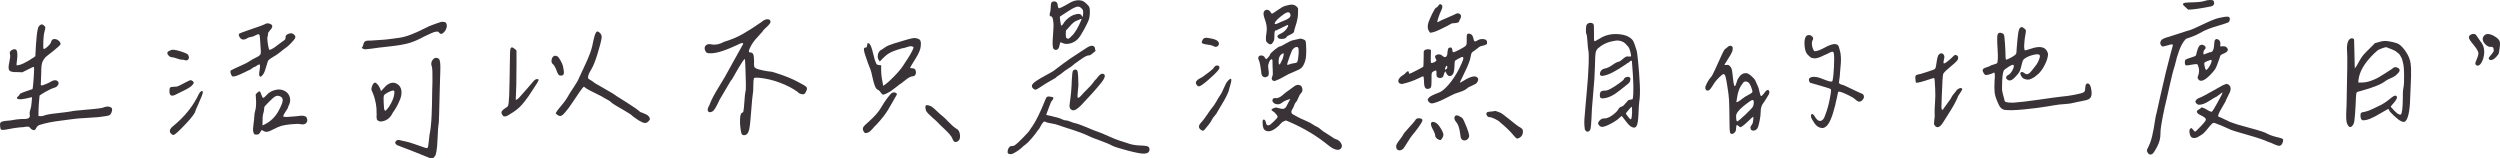
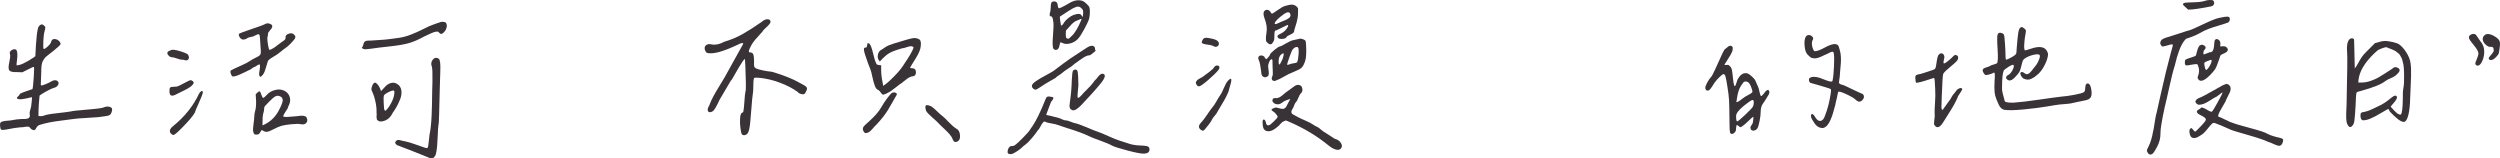
<svg xmlns="http://www.w3.org/2000/svg" version="1.1" id="圖層_1" x="0px" y="0px" width="333.177px" height="21.119px" viewBox="0 0 333.177 21.119" enable-background="new 0 0 333.177 21.119" xml:space="preserve">
  <g>
    <path fill="#393337" d="M0.415,16.164c0.179-0.041,0.403-0.07,0.671-0.086s0.468-0.041,0.598-0.074   c0.26-0.064,0.659-0.113,1.196-0.146c0.488,0.018,0.801-0.023,0.94-0.121c0.138-0.098,0.187-0.244,0.146-0.439   c-0.041-0.195-0.012-0.432,0.085-0.709c0.081-0.227,0.138-0.561,0.171-1l0.049-0.635c-0.049,0-0.155,0.02-0.317,0.061   c-0.163,0.041-0.322,0.078-0.476,0.109c-0.155,0.033-0.317,0.063-0.488,0.086c-0.171,0.025-0.322,0.029-0.452,0.012   c-0.13-0.016-0.212-0.049-0.244-0.098c-0.065-0.031-0.069-0.084-0.012-0.158c0.057-0.072,0.13-0.146,0.22-0.219   c0.089-0.074,0.126-0.119,0.11-0.135c-0.017-0.049,0.02-0.098,0.11-0.146c0.089-0.049,0.211-0.102,0.366-0.158   c0.154-0.057,0.309-0.115,0.464-0.172c0.154-0.057,0.309-0.109,0.464-0.158c0.154-0.049,0.256-0.082,0.305-0.098   c0.049-0.064,0.105-0.566,0.171-1.502c0.065-0.936,0.073-1.42,0.024-1.453C4.468,8.893,4.199,9.006,3.711,9.266L2.979,9.633   L2.246,9.607c-0.554,0.018-0.891-0.061-1.013-0.23C1.111,9.205,1.115,8.836,1.245,8.266c0.098-0.439,0.13-0.773,0.098-1.002   C1.245,7.02,1.31,6.83,1.538,6.691c0.228-0.139,0.423-0.168,0.586-0.086c0.195,0.162,0.244,0.619,0.146,1.367   C2.205,8.428,2.189,8.672,2.222,8.705c0.439,0.016,1.196-0.334,2.271-1.051l0.22-0.17l0.073-1.441   C4.85,5.018,4.939,4.27,5.054,3.797c0.032-0.178,0.134-0.332,0.305-0.463s0.337-0.105,0.5,0.072C5.973,3.488,6.034,3.57,6.042,3.65   c0.008,0.082-0.037,0.303-0.134,0.66C5.843,4.521,5.798,4.93,5.774,5.531S5.762,6.459,5.811,6.508   c0.065,0.064,0.244-0.037,0.537-0.305c0.293-0.27,0.447-0.477,0.464-0.623c0.065-0.26,0.22-0.387,0.464-0.379   s0.464,0.119,0.659,0.33c0.13,0.18,0.167,0.316,0.11,0.414C7.987,6.043,7.739,6.271,7.3,6.629c-0.049,0.049-0.098,0.09-0.146,0.123   C7.023,6.865,6.832,7.016,6.58,7.203c-0.252,0.188-0.419,0.322-0.5,0.402C5.998,7.688,5.896,7.826,5.774,8.021   s-0.2,0.428-0.232,0.695C5.509,8.986,5.493,9.34,5.493,9.779c-0.017,0.699-0.033,1.131-0.049,1.293   c-0.033,0.18-0.008,0.285,0.073,0.318c0.049,0.016,0.236-0.041,0.562-0.172c0.325-0.129,0.578-0.252,0.757-0.365   c0.146-0.098,0.301-0.15,0.464-0.158c0.163-0.008,0.293,0.035,0.391,0.133c0.146,0.146,0.159,0.318,0.037,0.514   s-0.305,0.316-0.549,0.365c-0.228,0.066-0.562,0.221-1.001,0.465s-0.741,0.432-0.903,0.561c-0.017,0.082-0.045,0.4-0.085,0.953   c-0.041,0.553-0.061,1.01-0.061,1.367v0.414c0.26,0.033,0.496,0.018,0.708-0.049c0.211-0.113,0.793-0.223,1.746-0.328   s1.558-0.184,1.819-0.232c0.195-0.064,0.952-0.15,2.271-0.256s2.051-0.209,2.197-0.307c0.276-0.113,0.545-0.125,0.806-0.035   c0.26,0.09,0.333,0.297,0.22,0.621c-0.065,0.244-0.175,0.404-0.33,0.477c-0.155,0.074-0.525,0.143-1.111,0.207   c-0.098,0.033-0.655,0.078-1.672,0.135c-1.018,0.057-1.681,0.109-1.99,0.158c-0.326,0.049-0.822,0.115-1.489,0.195   c-0.667,0.082-1.233,0.168-1.697,0.258s-0.924,0.207-1.379,0.354c-0.163,0.049-0.334,0.244-0.513,0.586   c-0.065,0.082-0.159,0.109-0.281,0.086c-0.122-0.025-0.249-0.102-0.378-0.232c-0.065-0.131-0.167-0.203-0.305-0.221   c-0.139-0.016-0.31-0.004-0.513,0.037c-0.204,0.041-0.354,0.053-0.452,0.037c-0.635,0.064-1.221,0.154-1.758,0.268   c-0.472,0.098-0.765,0.115-0.879,0.049c-0.065-0.049-0.11-0.189-0.134-0.426S0,16.453,0.049,16.371   C0.114,16.273,0.236,16.205,0.415,16.164z" />
    <path fill="#393337" d="M23.604,7.801c-0.326-0.113-0.554-0.17-0.684-0.17c-0.146,0-0.285-0.064-0.415-0.195   c-0.342-0.326-0.261-0.57,0.244-0.732c0.163-0.131,0.598-0.086,1.306,0.135c0.708,0.219,1.054,0.395,1.038,0.523   c0.114,0.213,0.118,0.391,0.012,0.537c-0.106,0.146-0.256,0.188-0.452,0.123c-0.146-0.049-0.285-0.074-0.415-0.074   C24.141,7.965,23.929,7.916,23.604,7.801z M25.3,11.623c-0.252,0.17-0.57,0.346-0.952,0.523c-0.383,0.18-0.631,0.303-0.745,0.367   c-0.423,0.244-0.708,0.301-0.854,0.17c-0.098-0.064-0.155-0.227-0.171-0.488c0-0.275,0.032-0.451,0.098-0.523   c0.065-0.074,0.236-0.111,0.513-0.111c0.211,0,0.378-0.02,0.5-0.061s0.378-0.166,0.769-0.379c0.537-0.293,0.854-0.439,0.952-0.439   c0.081,0,0.171,0.041,0.269,0.123s0.146,0.162,0.146,0.244C25.728,11.26,25.552,11.451,25.3,11.623z M26.533,12.465   c0.228-0.342,0.391-0.424,0.488-0.244c0.049,0.033,0.004,0.229-0.134,0.586c-0.139,0.357-0.305,0.748-0.5,1.172   s-0.31,0.691-0.342,0.805c-0.049,0.293-0.472,0.863-1.27,1.709c-0.798,0.848-1.318,1.336-1.563,1.465   c-0.082,0.049-0.188,0.029-0.317-0.061c-0.13-0.09-0.212-0.191-0.244-0.305c-0.065-0.26,0.073-0.521,0.415-0.781   C24.629,15.541,25.784,14.092,26.533,12.465z M34.639,8.656c-0.017-0.064-0.061-0.086-0.134-0.061   c-0.073,0.023-0.146,0.061-0.22,0.109s-0.151,0.102-0.232,0.158c-0.082,0.057-0.139,0.078-0.171,0.061   c-0.082,0.033-0.2,0.111-0.354,0.232c-0.155,0.123-0.297,0.199-0.427,0.232c-0.065,0.033-0.273,0.135-0.623,0.305   c-0.35,0.172-0.651,0.301-0.903,0.391c-0.252,0.09-0.444,0.127-0.574,0.109c-0.082-0.031-0.159-0.146-0.232-0.342   s-0.085-0.324-0.037-0.391c-0.017-0.049,0.154-0.154,0.513-0.316c0.358-0.162,0.749-0.342,1.172-0.537   c0.423-0.195,0.684-0.334,0.781-0.416c0.325-0.211,0.643-0.391,0.952-0.537c0.325-0.146,0.517-0.297,0.574-0.451   c0.057-0.154,0.053-0.525-0.012-1.111c-0.049-0.666-0.073-1.049-0.073-1.146c-0.017-0.162-0.045-0.273-0.085-0.33   c-0.041-0.057-0.102-0.072-0.183-0.049c-0.082,0.025-0.167,0.061-0.256,0.109c-0.09,0.049-0.188,0.098-0.293,0.146   c-0.106,0.049-0.191,0.074-0.256,0.074c-0.146,0.033-0.249,0.057-0.305,0.072c-0.057,0.018-0.102,0.029-0.134,0.037   c-0.033,0.008-0.082,0.033-0.146,0.074c-0.065,0.041-0.146,0.084-0.244,0.133c-0.293,0.115-0.525,0.074-0.696-0.121   s-0.24-0.383-0.208-0.563c0.146-0.113,0.728-0.336,1.746-0.67c1.017-0.334,1.631-0.566,1.843-0.697   c0.163-0.064,0.333-0.064,0.513,0c0.456,0.146,0.472,0.439,0.049,0.879c-0.114,0.131-0.188,0.229-0.22,0.293   c-0.033,0.066-0.049,0.143-0.049,0.232s-0.017,0.191-0.049,0.305c-0.065,0.146-0.041,0.555,0.073,1.221   c0.065,0.375,0.13,0.563,0.195,0.563c0.163-0.049,0.333-0.131,0.513-0.244c0.179-0.113,0.374-0.256,0.586-0.428   c0.211-0.17,0.382-0.297,0.513-0.379c0.244-0.162,0.391-0.271,0.439-0.328s0.073-0.143,0.073-0.258   c-0.033-0.244,0.11-0.418,0.427-0.523s0.557-0.063,0.72,0.133c0.146,0.146,0.195,0.277,0.146,0.391   c-0.017,0.115-0.191,0.348-0.525,0.697c-0.334,0.35-0.574,0.564-0.72,0.646c-0.13,0.082-0.375,0.268-0.732,0.561   c-0.358,0.293-0.667,0.506-0.928,0.635c-0.375,0.229-0.598,0.387-0.671,0.477s-0.143,0.281-0.208,0.574   c-0.033,0.082-0.082,0.236-0.146,0.463c-0.065,0.229-0.122,0.4-0.171,0.514s-0.118,0.236-0.208,0.365   c-0.09,0.131-0.2,0.229-0.33,0.293c-0.098-0.049-0.155-0.129-0.171-0.244c-0.017-0.113-0.004-0.279,0.037-0.5   c0.041-0.219,0.061-0.369,0.061-0.451C34.655,8.852,34.655,8.721,34.639,8.656z M38.032,14.918   c-0.195,0.285-0.285,0.477-0.269,0.574c-0.065,0.064,0.089,0.098,0.464,0.098l1.27-0.098c0.846-0.146,1.31-0.064,1.392,0.244   c0.114,0.277,0.081,0.5-0.098,0.672c-0.179,0.17-0.432,0.215-0.757,0.133c-0.179-0.049-0.619-0.039-1.318,0.025   c-0.554,0.064-0.96,0.135-1.221,0.207c-0.261,0.074-0.676,0.256-1.245,0.549c-0.277,0.146-0.497,0.229-0.659,0.244   c-0.163,0.018-0.326-0.023-0.488-0.121c-0.098-0.064-0.163-0.102-0.195-0.109c-0.033-0.008-0.065,0.02-0.098,0.084   c-0.146,0.244-0.249,0.391-0.305,0.439c-0.057,0.049-0.159,0.074-0.305,0.074c-0.098,0.016-0.179,0.008-0.244-0.025   c-0.065-0.031-0.114-0.088-0.146-0.17c-0.033-0.082-0.057-0.162-0.073-0.244c-0.017-0.082-0.021-0.188-0.012-0.318   c0.008-0.129,0.016-0.234,0.024-0.316c0.008-0.082,0.02-0.184,0.037-0.305c0.016-0.123,0.024-0.209,0.024-0.258   c0.032-0.113,0.057-0.35,0.073-0.707c0.016-0.357,0.057-0.627,0.122-0.807c0.098-0.324,0.138-0.771,0.122-1.342l-0.049-0.879   l0.195-0.195c0.146-0.146,0.256-0.207,0.33-0.184c0.073,0.025,0.142,0.15,0.208,0.379c0.098,0.293,0.179,0.451,0.244,0.477   c0.065,0.023,0.195-0.07,0.391-0.281c0.342-0.424,0.793-0.688,1.355-0.793s1.045,0.02,1.453,0.377   c0.228,0.229,0.362,0.498,0.403,0.807c0.041,0.309-0.021,0.619-0.183,0.928c-0.082,0.162-0.122,0.277-0.122,0.342   C38.333,14.467,38.228,14.633,38.032,14.918z M36.726,12.83c-0.204,0.098-0.493,0.342-0.867,0.732   c-0.277,0.293-0.464,0.488-0.562,0.586c-0.065,0.082-0.098,0.209-0.098,0.379c0,0.172-0.033,0.346-0.098,0.525   c-0.049,0.195-0.082,0.383-0.098,0.561c-0.017,0.18-0.021,0.348-0.012,0.502c0.008,0.154,0.004,0.354-0.012,0.598   c1.042-0.424,1.814-1.18,2.319-2.271c0.244-0.488,0.37-0.846,0.378-1.074c0.008-0.227-0.094-0.398-0.305-0.512   C37.145,12.742,36.929,12.732,36.726,12.83z" />
    <path fill="#393337" d="M48.428,5.922c0.032-0.18,0.105-0.313,0.22-0.402c0.114-0.09,0.366-0.127,0.757-0.111   c0.732-0.049,1.27-0.084,1.611-0.109c0.342-0.023,0.72-0.064,1.135-0.121s0.745-0.102,0.989-0.135   c0.504-0.064,1.05-0.211,1.636-0.439s1.155-0.484,1.709-0.77c0.553-0.285,0.944-0.459,1.172-0.525   c0.098-0.031,0.276-0.098,0.537-0.195c0.26-0.098,0.456-0.162,0.586-0.195c0.13-0.031,0.309-0.023,0.537,0.025   c0.179,0.113,0.252,0.313,0.22,0.598c-0.033,0.285-0.163,0.541-0.391,0.77c-0.244,0.26-0.456,0.268-0.635,0.023   c-0.082-0.08-0.143-0.125-0.183-0.133c-0.041-0.008-0.151,0.004-0.33,0.035c-0.228,0.049-0.741,0.27-1.538,0.66   c-0.732,0.406-1.412,0.695-2.039,0.867c-0.627,0.17-1.477,0.313-2.551,0.426c-1.074,0.115-1.864,0.213-2.368,0.293   C49.388,6.5,49.25,6.516,49.087,6.531c-0.163,0.018-0.281,0.029-0.354,0.037s-0.163-0.004-0.269-0.037   c-0.106-0.031-0.191-0.088-0.256-0.17C48.322,6.248,48.395,6.102,48.428,5.922z M50.479,16.127   c-0.065-0.033-0.102-0.053-0.11-0.061c-0.008-0.008-0.037-0.033-0.085-0.074s-0.069-0.076-0.061-0.109   c0.008-0.033,0-0.09-0.024-0.172c-0.024-0.08-0.029-0.166-0.012-0.256c0.016-0.09,0.016-0.207,0-0.354   c0.016-0.455-0.017-0.887-0.098-1.295c-0.082-0.406-0.155-0.711-0.22-0.914c-0.065-0.203-0.188-0.51-0.366-0.916   c-0.017-0.18,0.024-0.379,0.122-0.598c0.098-0.221,0.22-0.346,0.366-0.379c0.179,0.082,0.342,0.236,0.488,0.463   c0.146,0.229,0.244,0.457,0.293,0.684l0.439-0.463c0.276-0.342,0.59-0.553,0.94-0.635c0.35-0.082,0.688,0.023,1.013,0.316   c0.211,0.229,0.325,0.514,0.342,0.855c0.016,0.342-0.049,0.691-0.195,1.049c-0.146,0.359-0.297,0.676-0.452,0.953   c-0.155,0.277-0.322,0.537-0.5,0.781c-0.375,0.781-0.944,1.18-1.709,1.195C50.601,16.184,50.543,16.16,50.479,16.127z    M51.748,12.293c-0.326,0.164-0.517,0.307-0.574,0.428c-0.057,0.123-0.069,0.451-0.037,0.988c0.016,0.586,0.057,0.912,0.122,0.977   c0.049,0.066,0.085,0.09,0.11,0.074s0.085-0.074,0.183-0.172c0.26-0.275,0.5-0.658,0.72-1.146s0.313-0.92,0.281-1.295   C52.488,12,52.22,12.049,51.748,12.293z M53.066,19.398c-0.082,0-0.171-0.053-0.269-0.158c-0.098-0.107-0.146-0.191-0.146-0.258   c0.065-0.113,0.126-0.195,0.183-0.244c0.057-0.049,0.126-0.076,0.208-0.084c0.081-0.008,0.154-0.004,0.22,0.012   c0.065,0.016,0.171,0.045,0.317,0.086s0.285,0.068,0.415,0.084c0.439,0.098,0.879,0.229,1.318,0.391   c0.813,0.293,1.282,0.457,1.404,0.488c0.122,0.033,0.215,0.025,0.281-0.023c0.049-0.066,0.098-0.354,0.146-0.867   c0.049-0.512,0.081-0.801,0.098-0.867c0.065-0.293,0.122-0.654,0.171-1.086s0.085-0.932,0.11-1.502   c0.024-0.568,0.041-1.064,0.049-1.488c0.008-0.424,0.016-0.973,0.024-1.648c0.008-0.676,0.02-1.135,0.037-1.379   c0.016-1.041-0.008-1.693-0.073-1.953c-0.146-0.342-0.11-0.654,0.11-0.939s0.492-0.33,0.818-0.135   c0.163,0.162,0.228,0.691,0.195,1.586c-0.017,0.342-0.041,1.145-0.073,2.406c-0.033,1.262-0.061,2.379-0.085,3.355   s-0.053,1.449-0.085,1.416c-0.033,0.098-0.078,0.781-0.134,2.051c-0.057,1.27-0.175,1.994-0.354,2.174   c-0.13,0.195-0.261,0.297-0.391,0.305c-0.13,0.008-0.383-0.078-0.757-0.256C56.134,20.586,54.889,20.098,53.066,19.398z" />
-     <path fill="#393337" d="M71.018,11.939c-0.252,0.398-0.448,0.695-0.586,0.891c-0.139,0.195-0.322,0.439-0.549,0.732   c-0.228,0.293-0.46,0.551-0.696,0.77c-0.236,0.221-0.493,0.42-0.769,0.598c-0.082,0.049-0.179,0.111-0.293,0.184   c-0.114,0.074-0.204,0.131-0.269,0.172c-0.065,0.041-0.143,0.084-0.232,0.133c-0.09,0.049-0.163,0.078-0.22,0.086   c-0.057,0.008-0.118,0.012-0.183,0.012c-0.065,0-0.122-0.023-0.171-0.072s-0.098-0.113-0.146-0.195   c-0.098-0.18-0.098-0.334,0-0.465c0.098-0.129,0.24-0.252,0.427-0.365c0.187-0.113,0.305-0.203,0.354-0.27   c0.081-0.146,0.138-0.59,0.171-1.33c0.032-0.74,0.065-2.314,0.098-4.725c0-1.008,0.032-1.553,0.098-1.635   c0.032-0.098,0.085-0.146,0.159-0.146s0.15,0.029,0.232,0.086c0.081,0.057,0.154,0.113,0.22,0.17   c0.065,0.057,0.122,0.109,0.171,0.158V8.68c0,1.971-0.033,3.5-0.098,4.59c0.016,0.033,0.044,0.041,0.085,0.025   c0.041-0.016,0.093-0.049,0.159-0.098c0.065-0.049,0.13-0.105,0.195-0.172c0.813-0.91,1.432-1.619,1.855-2.123   c0.179-0.244,0.374-0.367,0.586-0.367c0.211,0,0.211,0.156,0,0.465c-0.017,0.033-0.033,0.064-0.049,0.098   C71.453,11.26,71.27,11.541,71.018,11.939z M73.521,7.924c0.049-0.211,0.138-0.357,0.269-0.439c0.13-0.082,0.293-0.074,0.488,0.023   c0.114,0.066,0.248,0.236,0.403,0.514c0.154,0.277,0.264,0.521,0.33,0.732c0.114,0.488,0.159,0.826,0.134,1.014   s-0.126,0.289-0.305,0.305c-0.163,0.016-0.285-0.012-0.366-0.086c-0.082-0.072-0.163-0.215-0.244-0.428   c-0.179-0.553-0.391-0.918-0.635-1.098C73.496,8.314,73.472,8.135,73.521,7.924z M77.854,8.912   c0.333-0.691,0.598-1.307,0.793-1.844s0.35-1.131,0.464-1.781c0.065-0.26,0.114-0.447,0.146-0.563   c0.032-0.113,0.085-0.234,0.159-0.365s0.159-0.184,0.256-0.158c0.098,0.023,0.22,0.117,0.366,0.279   c0.114,0.146,0.163,0.334,0.146,0.563c-0.082,0.504-0.269,1.229-0.562,2.172c-0.293,0.945-0.562,1.611-0.806,2.002   c-0.228,0.375-0.366,0.664-0.415,0.867s-0.045,0.334,0.012,0.391c0.057,0.057,0.179,0.139,0.366,0.244   c0.187,0.105,0.337,0.217,0.452,0.33c0.146,0.098,0.626,0.375,1.44,0.83c0.813,0.455,1.302,0.756,1.465,0.902   c0.195,0.131,0.691,0.445,1.489,0.941c0.797,0.496,1.367,0.898,1.709,1.207c0.049,0.018,0.179,0.066,0.391,0.146   c0.211,0.082,0.366,0.152,0.464,0.209s0.195,0.143,0.293,0.256s0.138,0.244,0.122,0.391c-0.13,0.211-0.273,0.35-0.427,0.414   c-0.155,0.066-0.334,0.055-0.537-0.035c-0.204-0.09-0.375-0.176-0.513-0.258c-0.139-0.08-0.338-0.219-0.598-0.414   c-0.082-0.049-0.139-0.09-0.171-0.123c-0.146-0.178-0.594-0.479-1.343-0.902c-0.749-0.424-1.221-0.709-1.416-0.855   c-0.195-0.178-0.354-0.305-0.476-0.377c-0.122-0.074-0.249-0.143-0.378-0.209c-0.13-0.064-0.261-0.137-0.391-0.219   c-0.017-0.033-0.204-0.135-0.562-0.305c-0.358-0.172-0.741-0.363-1.147-0.574c-0.407-0.211-0.676-0.383-0.806-0.514   c-0.065-0.016-0.244,0.188-0.537,0.611s-0.627,0.916-1.001,1.477c-0.375,0.563-0.643,0.932-0.806,1.111   c-0.049,0.049-0.122,0.135-0.22,0.256c-0.098,0.123-0.175,0.207-0.232,0.256c-0.057,0.049-0.13,0.098-0.22,0.146   c-0.09,0.049-0.188,0.059-0.293,0.025c-0.106-0.033-0.216-0.098-0.33-0.195l-0.146-0.172c0.146-0.26,0.411-0.609,0.793-1.049   c0.382-0.439,0.696-0.887,0.94-1.344c0.065-0.129,0.293-0.488,0.684-1.074s0.618-0.984,0.684-1.195   C77.288,10.105,77.52,9.604,77.854,8.912z" />
    <path fill="#393337" d="M100.396,7.264c0.065,0.18,0.098,0.48,0.098,0.904c-0.017,0.357-0.008,0.59,0.024,0.695   c0.032,0.105,0.114,0.191,0.244,0.256c0.098,0.066,0.395,0.152,0.891,0.258c0.496,0.105,0.826,0.158,0.989,0.158   c0.179,0,0.659,0.139,1.44,0.414c0.781,0.277,1.383,0.521,1.807,0.732c0.163,0.082,0.366,0.188,0.61,0.318   c0.439,0.229,0.724,0.391,0.854,0.488c0.13,0.098,0.195,0.207,0.195,0.33c0,0.121-0.082,0.32-0.244,0.598   c-0.098,0.146-0.269,0.188-0.513,0.121c-0.244-0.064-0.399-0.154-0.464-0.268c-0.667-0.488-1.473-0.908-2.417-1.258   c-0.944-0.35-1.864-0.564-2.759-0.646c-0.391-0.033-0.61-0.016-0.659,0.049c-0.065,0.162-0.098,0.504-0.098,1.025   s-0.024,0.902-0.073,1.146c-0.049,0.293-0.102,0.83-0.159,1.611c-0.057,0.781-0.118,1.498-0.183,2.148   c-0.065,0.652-0.155,1.084-0.269,1.295c-0.082,0.195-0.224,0.316-0.427,0.365c-0.204,0.049-0.354-0.008-0.452-0.17   c-0.049-0.113-0.102-0.383-0.159-0.807c-0.057-0.422-0.069-0.857-0.037-1.305c0.032-0.447,0.138-0.688,0.317-0.721   c0.065,0,0.105-0.057,0.122-0.172c0.049-0.26,0.093-0.699,0.134-1.318c0.041-0.617,0.085-1.049,0.134-1.293   c0.049-0.049,0.069-0.395,0.061-1.037c-0.008-0.643-0.029-1.352-0.061-2.125c-0.033-0.773-0.057-1.176-0.073-1.209   c-0.098,0.066-0.22,0.213-0.366,0.439c-0.146,0.229-0.301,0.477-0.464,0.746c-0.163,0.268-0.317,0.537-0.464,0.805   c-0.146,0.27-0.273,0.488-0.378,0.66c-0.106,0.17-0.167,0.248-0.183,0.23c-0.7,1.172-1.205,2.027-1.514,2.564   c-0.391,0.863-0.684,1.367-0.879,1.514c-0.195,0.131-0.362,0.176-0.5,0.135c-0.139-0.041-0.208-0.143-0.208-0.307   c0-0.162,0.073-0.365,0.22-0.609c0.146-0.391,0.321-0.777,0.525-1.16c0.203-0.383,0.488-0.871,0.854-1.465s0.59-0.965,0.671-1.111   c0.098-0.195,0.456-0.842,1.074-1.939c0.618-1.1,1.082-1.934,1.392-2.504c0-0.146-0.163-0.146-0.488,0   c-0.017,0.018-0.139,0.074-0.366,0.172c-0.228,0.098-0.383,0.166-0.464,0.207c-0.082,0.041-0.24,0.109-0.476,0.207   c-0.236,0.098-0.423,0.172-0.562,0.221c-0.139,0.049-0.317,0.109-0.537,0.184c-0.22,0.072-0.407,0.125-0.562,0.158   c-0.155,0.033-0.322,0.061-0.5,0.086c-0.179,0.023-0.346,0.031-0.5,0.023c-0.155-0.008-0.289-0.027-0.403-0.061   c-0.163-0.162-0.256-0.346-0.281-0.549s0.053-0.371,0.232-0.502c0.179-0.129,0.447-0.146,0.806-0.049   c0.521,0.049,1.033-0.072,1.538-0.365c0.895-0.26,1.717-0.602,2.466-1.025c0.749-0.424,1.603-0.969,2.563-1.637   c0.081-0.098,0.215-0.186,0.403-0.268c0.187-0.082,0.362-0.102,0.525-0.061c0.163,0.041,0.244,0.158,0.244,0.354   c-0.033,0.162-0.204,0.383-0.513,0.658c-0.31,0.277-0.497,0.48-0.562,0.611c-0.114,0.146-0.31,0.365-0.586,0.658   c-0.277,0.293-0.497,0.555-0.659,0.781c-0.163,0.229-0.31,0.488-0.439,0.781c-0.195,0.375-0.171,0.563,0.073,0.563   C100.2,6.996,100.33,7.086,100.396,7.264z" />
    <path fill="#393337" d="M115.125,16.834c0.089-0.113,0.313-0.324,0.671-0.635c0.781-0.699,1.326-1.326,1.636-1.879   c0.26-0.455,0.533-0.871,0.818-1.246c0.285-0.373,0.484-0.602,0.598-0.684c0.146-0.08,0.297-0.098,0.452-0.049   c0.154,0.049,0.232,0.131,0.232,0.244c-0.163,0.277-0.371,0.641-0.623,1.088c-0.252,0.447-0.448,0.785-0.586,1.012   c-0.139,0.229-0.342,0.518-0.61,0.867s-0.574,0.705-0.916,1.063c-0.114,0.098-0.261,0.252-0.439,0.463   c-0.179,0.213-0.338,0.371-0.476,0.477c-0.139,0.105-0.322,0.168-0.549,0.184c-0.082-0.016-0.159-0.086-0.232-0.207   c-0.073-0.123-0.11-0.24-0.11-0.355C114.99,17.063,115.035,16.949,115.125,16.834z M122.07,9.656c0,0.164-0.041,0.289-0.122,0.379   c-0.082,0.09-0.188,0.135-0.317,0.135c-0.261,0.016-0.582,0.184-0.964,0.5c-0.383,0.318-0.639,0.51-0.769,0.574   c-0.179,0.131-0.362,0.273-0.549,0.428c-0.188,0.154-0.371,0.293-0.549,0.414c-0.179,0.123-0.432,0.266-0.757,0.428   c-0.228,0.098-0.375,0.121-0.439,0.072c-0.065-0.049-0.151-0.146-0.256-0.293c-0.106-0.146-0.2-0.244-0.281-0.293   c-0.195-0.049-0.354-0.234-0.476-0.561s-0.232-0.725-0.33-1.197c-0.098-0.471-0.179-0.789-0.244-0.951   c-0.082-0.195-0.188-0.465-0.317-0.807c-0.163-0.471-0.289-0.838-0.378-1.098c-0.09-0.26-0.146-0.473-0.171-0.635   s-0.021-0.273,0.012-0.33c0.032-0.057,0.098-0.086,0.195-0.086c0.098,0.018,0.159-0.043,0.183-0.182s0.044-0.252,0.061-0.342   c0.016-0.09,0.114-0.078,0.293,0.035c0.163,0.213,0.317,0.635,0.464,1.27s0.276,1.059,0.391,1.27   c0.016,0.082,0.049,0.143,0.098,0.184s0.093,0.066,0.134,0.074c0.041,0.008,0.114,0.02,0.22,0.035   c0.105,0.018,0.183,0.025,0.232,0.025V9.51c0.016,0.506,0.105,1.148,0.269,1.93c0.358-0.211,0.85-0.639,1.477-1.281   c0.626-0.643,1.07-1.193,1.331-1.648c0.684-0.992,1.099-1.717,1.245-2.174c-0.049-0.098-0.134-0.154-0.256-0.17   s-0.252-0.004-0.391,0.037c-0.139,0.041-0.293,0.09-0.464,0.146s-0.305,0.084-0.403,0.084c-0.065,0.018-0.2,0.059-0.403,0.123   c-0.204,0.064-0.33,0.105-0.378,0.121c-0.049,0.018-0.151,0.055-0.305,0.111c-0.155,0.057-0.265,0.102-0.33,0.133   c-0.065,0.033-0.159,0.082-0.281,0.146c-0.122,0.066-0.224,0.131-0.305,0.195c-0.082,0.066-0.175,0.143-0.281,0.232   c-0.106,0.09-0.216,0.191-0.33,0.305l-0.366,0.391c-0.244-0.227-0.334-0.52-0.269-0.879c0.065-0.357,0.252-0.602,0.562-0.732   c0.342-0.26,0.667-0.451,0.977-0.572c0.309-0.123,0.968-0.33,1.978-0.623c0.228-0.064,0.395-0.113,0.5-0.146   c0.105-0.033,0.272-0.074,0.5-0.123c0.228-0.049,0.403-0.061,0.525-0.035c0.122,0.023,0.252,0.064,0.391,0.121   c0.138,0.057,0.228,0.168,0.269,0.33c0.041,0.162,0.044,0.365,0.012,0.609c-0.017,0.408-0.244,0.961-0.684,1.66   c-0.439,0.701-0.684,1.107-0.732,1.221c0,0.049,0.089,0.074,0.269,0.074C121.899,9.096,122.07,9.283,122.07,9.656z M127.942,18.006   c0.041,0.457-0.094,0.75-0.403,0.879c-0.261,0.115-0.456,0-0.586-0.342c-0.082-0.227-0.228-0.459-0.439-0.695   c-0.212-0.236-0.472-0.496-0.781-0.781c-0.31-0.285-0.533-0.504-0.671-0.658c-0.139-0.154-0.415-0.412-0.83-0.77   s-0.688-0.65-0.818-0.879c-0.098-0.342-0.114-0.566-0.049-0.672c0.065-0.105,0.252-0.102,0.562,0.012   c0.163,0.033,0.459,0.258,0.891,0.672c0.431,0.416,0.704,0.656,0.818,0.721c0.163,0.131,0.431,0.391,0.806,0.781   c0.374,0.391,0.7,0.676,0.977,0.854C127.726,17.258,127.901,17.551,127.942,18.006z" />
    <path fill="#393337" d="M142.622,16.199c0.276,0.115,0.431,0.172,0.464,0.172c0.423,0.082,0.993,0.277,1.709,0.586   c0.716,0.309,1.204,0.504,1.465,0.586c0.309,0.098,0.793,0.297,1.453,0.598s1.2,0.518,1.624,0.646   c0.114,0.033,0.309,0.094,0.586,0.184c0.276,0.09,0.504,0.162,0.684,0.221c0.179,0.057,0.419,0.105,0.72,0.146   c0.301,0.039,0.606,0.061,0.916,0.061c0.374,0.016,0.626,0.061,0.757,0.135c0.13,0.072,0.195,0.199,0.195,0.377   c0,0.375-0.269,0.563-0.806,0.563c-0.375,0-1.086-0.139-2.136-0.416c-1.05-0.275-1.721-0.488-2.014-0.635   c-0.342-0.195-0.879-0.422-1.611-0.684c-0.732-0.26-1.229-0.455-1.489-0.586c-0.358-0.178-0.773-0.354-1.245-0.523   c-0.472-0.172-1.058-0.367-1.758-0.586c-0.7-0.221-1.156-0.371-1.367-0.453c-0.082-0.031-0.305-0.08-0.671-0.146   c-0.366-0.064-0.598-0.121-0.696-0.17c-0.146-0.113-0.281-0.098-0.403,0.049s-0.244,0.342-0.366,0.586s-0.224,0.391-0.305,0.439   c-0.212,0.326-0.497,0.695-0.854,1.111c-0.358,0.414-0.643,0.695-0.854,0.842c-0.114,0.064-0.269,0.195-0.464,0.391   c-0.212,0.195-0.472,0.387-0.781,0.574c-0.31,0.186-0.529,0.279-0.659,0.279c-0.358,0.018-0.497-0.146-0.415-0.488   c0.065-0.309,0.203-0.504,0.415-0.586c0.065-0.016,0.122-0.016,0.171,0c0.163-0.016,0.285-0.057,0.366-0.121   c0.179-0.115,0.533-0.439,1.062-0.977c0.529-0.537,0.834-0.879,0.916-1.025c0.114-0.195,0.22-0.35,0.317-0.465   c0.521-0.748,1.115-1.961,1.782-3.637c0.098-0.326,0.301-0.447,0.61-0.367c0.228,0.018,0.366,0.055,0.415,0.111   s0.024,0.166-0.073,0.328c-0.098,0.082-0.183,0.209-0.256,0.379c-0.073,0.172-0.151,0.375-0.232,0.611   c-0.082,0.236-0.146,0.41-0.195,0.523c-0.13,0.311-0.179,0.473-0.146,0.488c0.049,0.018,0.264,0.066,0.647,0.146   c0.382,0.082,0.691,0.16,0.928,0.232c0.236,0.074,0.427,0.15,0.574,0.232c0.195,0.082,0.358,0.121,0.488,0.121   C142.166,16.037,142.345,16.086,142.622,16.199z M146.016,6.775c0,0-0.13,0.111-0.391,0.33c-0.261,0.221-0.448,0.314-0.562,0.281   c-0.065,0-0.163,0.029-0.293,0.086c-0.13,0.057-0.277,0.139-0.439,0.244c-0.163,0.105-0.305,0.203-0.427,0.293   s-0.346,0.248-0.671,0.475c-0.195,0.195-0.476,0.408-0.842,0.635c-0.366,0.229-0.639,0.424-0.818,0.586   c-0.13,0.115-0.289,0.229-0.476,0.342c-0.188,0.115-0.33,0.229-0.427,0.342c-0.163,0.098-0.436,0.254-0.818,0.465   c-0.383,0.211-0.786,0.463-1.208,0.756c-0.342,0.229-0.554,0.342-0.635,0.342c-0.114,0-0.224-0.053-0.33-0.158   c-0.106-0.105-0.159-0.207-0.159-0.305c-0.033-0.18,0.146-0.402,0.537-0.672c0.391-0.268,0.875-0.553,1.453-0.854   c0.578-0.301,0.956-0.533,1.135-0.697c0.342-0.26,0.704-0.531,1.086-0.816c0.382-0.285,0.684-0.502,0.903-0.648   s0.598-0.395,1.135-0.744s0.879-0.574,1.025-0.672c0.342-0.227,0.618-0.32,0.83-0.279c0.211,0.041,0.317,0.199,0.317,0.475   C145.991,6.711,146.016,6.775,146.016,6.775z M139.937,1.648c0.049-0.08,0.081-0.324,0.098-0.732   c0.016-0.406,0.073-0.626,0.171-0.658c0.195-0.098,0.37-0.102,0.525-0.013c0.154,0.09,0.232,0.249,0.232,0.476   c0.032,0.195,0.073,0.318,0.122,0.367c0.065,0.064,0.504-0.139,1.318-0.611c0.7-0.439,1.334-0.553,1.904-0.342   c0.146,0.066,0.321,0.195,0.525,0.391c0.203,0.195,0.321,0.351,0.354,0.465c0.049,0.113,0.069,0.334,0.061,0.658   c-0.008,0.326-0.037,0.596-0.085,0.807c-0.082,0.293-0.301,0.77-0.659,1.428c-0.358,0.66-0.643,1.096-0.854,1.307   c-0.277,0.293-0.619,0.492-1.025,0.598c-0.407,0.105-0.749,0.086-1.025-0.061c-0.146-0.064-0.236-0.094-0.269-0.086   c-0.033,0.008-0.057,0.078-0.073,0.207c-0.017,0.066-0.033,0.115-0.049,0.146c-0.033,0.293-0.13,0.494-0.293,0.6   c-0.163,0.105-0.334,0.076-0.513-0.086c-0.13-0.18-0.155-0.752-0.073-1.721c0.081-0.969,0.098-1.584,0.049-1.844   c-0.049-0.504-0.146-0.758-0.293-0.758C139.888,2.186,139.839,2.008,139.937,1.648z M144.319,1.355   c-0.024-0.064-0.085-0.146-0.183-0.244c-0.163-0.162-0.326-0.239-0.488-0.231c-0.163,0.009-0.399,0.094-0.708,0.257   c-0.261,0.146-0.822,0.504-1.685,1.074c-0.017,0.064,0,0.268,0.049,0.609s0.081,0.529,0.098,0.563   c0.081,0.082,0.236-0.074,0.464-0.465c0.114-0.162,0.297-0.342,0.549-0.537c0.252-0.195,0.476-0.324,0.671-0.391   c0.602-0.211,0.96-0.178,1.074,0.098c0.081,0.213,0.138,0.195,0.171-0.049c0.016-0.08,0.024-0.178,0.024-0.293   C144.355,1.551,144.343,1.422,144.319,1.355z M144.111,2.516c-0.033-0.008-0.114,0.021-0.244,0.086   c-0.244,0.098-0.411,0.166-0.5,0.207c-0.09,0.041-0.2,0.115-0.33,0.221c-0.13,0.105-0.285,0.264-0.464,0.475l-0.513,0.563   l-0.024,0.463c0,0.229,0.008,0.371,0.024,0.428c0.016,0.057,0.065,0.109,0.146,0.158c0.098,0.049,0.171,0.063,0.22,0.037   c0.049-0.023,0.171-0.135,0.366-0.33c0.423-0.357,0.862-1.082,1.318-2.172C144.144,2.568,144.144,2.523,144.111,2.516z    M143.635,9.621c0.041,0.236,0.069,0.816,0.085,1.744c0,0.131-0.024,0.4-0.073,0.807c-0.065,0.504-0.065,0.789,0,0.854   c0.065,0.066,0.244-0.064,0.537-0.391c0.13-0.162,0.374-0.418,0.732-0.768c0.358-0.35,0.618-0.639,0.781-0.867   c0.114-0.18,0.215-0.305,0.305-0.379c0.089-0.072,0.183-0.184,0.281-0.33c0.276-0.357,0.513-0.512,0.708-0.463   c0.423,0.113,0.309,0.561-0.342,1.342c-0.635,0.781-1.498,1.742-2.588,2.881c-0.505,0.506-0.887,0.717-1.147,0.635   c-0.195-0.08-0.313-0.199-0.354-0.354c-0.041-0.154-0.029-0.428,0.037-0.818c0.13-0.83,0.211-1.789,0.244-2.881   c0.032-0.732,0.089-1.143,0.171-1.232c0.081-0.09,0.187-0.135,0.317-0.135C143.493,9.266,143.594,9.385,143.635,9.621z" />
    <path fill="#393337" d="M159.5,11.342c-0.09-0.113-0.134-0.229-0.134-0.342c0.049-0.211,0.228-0.395,0.537-0.549   c0.309-0.154,0.521-0.289,0.635-0.404c0.065-0.049,0.269-0.199,0.61-0.451s0.569-0.477,0.684-0.672   c0.098-0.129,0.224-0.195,0.378-0.195c0.154,0,0.252,0.059,0.293,0.172c0.041,0.113-0.004,0.26-0.134,0.439   c-0.293,0.357-0.757,0.811-1.392,1.355s-1.034,0.816-1.196,0.816C159.683,11.512,159.589,11.455,159.5,11.342z M161.892,15.418   c-0.188,0.213-0.305,0.375-0.354,0.488c-0.049,0.146-0.204,0.387-0.464,0.721c-0.261,0.334-0.399,0.5-0.415,0.5   c-0.114,0.164-0.208,0.258-0.281,0.281c-0.073,0.025-0.175-0.004-0.305-0.086c-0.358-0.244-0.383-0.545-0.073-0.902   c0.276-0.293,0.565-0.668,0.867-1.123c0.301-0.455,0.533-0.781,0.696-0.977c0.146-0.146,0.333-0.424,0.562-0.83   c0.228-0.406,0.382-0.66,0.464-0.758c0.13-0.162,0.297-0.482,0.5-0.963c0.203-0.48,0.378-0.803,0.525-0.965   c0.325-0.357,0.488-0.398,0.488-0.123c0,0.18-0.098,0.578-0.293,1.197c-0.049,0.195-0.082,0.316-0.098,0.365   c-0.114,0.262-0.22,0.488-0.317,0.684s-0.179,0.348-0.244,0.453c-0.065,0.105-0.195,0.324-0.391,0.658s-0.366,0.623-0.513,0.867   C162.197,15.037,162.079,15.207,161.892,15.418z M160.708,5.031c0.13-0.008,0.415,0.035,0.854,0.133s0.716,0.244,0.83,0.439   c0.098,0.213,0.065,0.391-0.098,0.537c-0.163,0.146-0.375,0.139-0.635-0.023c-0.098-0.049-0.236-0.09-0.415-0.123   c-0.179-0.031-0.338-0.057-0.476-0.072c-0.139-0.016-0.277-0.049-0.415-0.098c-0.139-0.049-0.204-0.117-0.195-0.207   c0.008-0.09,0.069-0.232,0.183-0.428C160.456,5.092,160.578,5.039,160.708,5.031z M173.684,5.238   c0.041,0.016,0.105,0.049,0.195,0.098c0.089,0.049,0.138,0.131,0.146,0.244c0.008,0.113,0.02,0.252,0.037,0.414   c0.016,0.164,0.024,0.4,0.024,0.709c0,0.717-0.057,1.213-0.171,1.488c-0.13,0.408-0.289,0.693-0.476,0.855   c-0.188,0.162-0.549,0.35-1.086,0.561c-0.423,0.164-0.834,0.363-1.233,0.6c-0.399,0.236-0.737,0.402-1.013,0.5   c-0.212,0.113-0.383,0.113-0.513,0c-0.13-0.113-0.146-0.277-0.049-0.488c0.049-0.131,0.077-0.248,0.085-0.354   c0.008-0.105,0.004-0.262-0.012-0.465c-0.017-0.203-0.024-0.41-0.024-0.623c0-0.406-0.004-0.654-0.012-0.744   c-0.008-0.09-0.045-0.135-0.11-0.135c-0.114,0-0.224,0.123-0.33,0.367c-0.106,0.244-0.151,0.463-0.134,0.658   c0.065,0.457,0.093,0.758,0.085,0.904c-0.008,0.146-0.045,0.252-0.11,0.316c-0.212,0.164-0.415,0.195-0.61,0.098   s-0.293-0.332-0.293-0.707c-0.098-0.781-0.204-1.285-0.317-1.514c-0.098-0.211-0.102-0.375-0.012-0.488   c0.089-0.113,0.228-0.158,0.415-0.135c0.187,0.025,0.321,0.119,0.403,0.281c0.065,0.131,0.13,0.195,0.195,0.195   c0.032,0,0.122-0.086,0.269-0.256c0.146-0.172,0.22-0.281,0.22-0.33c0-0.098,0.191-0.305,0.574-0.623   c0.382-0.316,0.639-0.477,0.769-0.477c0.065,0,0.321-0.129,0.769-0.391c0.447-0.26,0.769-0.406,0.964-0.439   c0.504-0.098,0.838-0.17,1.001-0.219C173.525,5.189,173.643,5.223,173.684,5.238z M173.037,13.025   c-0.114,0.293-0.236,0.506-0.366,0.635c-0.065,0.066-0.134,0.205-0.208,0.416s-0.143,0.357-0.208,0.439   c-0.114,0.146-0.163,0.301-0.146,0.463c0.016,0.098,0.065,0.176,0.146,0.232c0.081,0.057,0.325,0.191,0.732,0.402   c0.211,0.115,0.545,0.27,1.001,0.465c0.456,0.195,0.797,0.375,1.025,0.537c0.13,0.098,0.289,0.188,0.476,0.268   c0.187,0.082,0.354,0.195,0.5,0.342c0.179,0.164,0.431,0.342,0.757,0.537c0.325,0.195,0.553,0.342,0.684,0.439   c0.293,0.213,0.488,0.326,0.586,0.342c0.26,0.066,0.476,0.217,0.647,0.453c0.171,0.234,0.215,0.451,0.134,0.646   c-0.114,0.26-0.33,0.365-0.647,0.316s-0.688-0.244-1.111-0.586c-1.53-1.252-3.28-2.303-5.249-3.148l-0.415-0.172l-0.293,0.123   c-0.146,0.049-0.297,0.166-0.452,0.354c-0.155,0.188-0.273,0.305-0.354,0.354c-0.635,0.555-1.164,0.732-1.587,0.537   c-0.277-0.129-0.415-0.455-0.415-0.977c-0.033-0.357,0.02-0.527,0.159-0.512c0.138,0.016,0.232,0.162,0.281,0.439   s0.187,0.383,0.415,0.316c0.098-0.016,0.313-0.186,0.647-0.512c0.333-0.326,0.5-0.529,0.5-0.611c0-0.064-0.073-0.186-0.22-0.365   s-0.285-0.301-0.415-0.367c-0.277-0.162-0.236-0.301,0.122-0.414c0.146-0.064,0.256-0.094,0.33-0.086s0.215,0.045,0.427,0.109   c0.293,0.082,0.508,0.09,0.647,0.025c0.138-0.064,0.272-0.244,0.403-0.537c0.081-0.18,0.171-0.35,0.269-0.514   c0.098-0.146,0.13-0.219,0.098-0.219c-0.017,0-0.041,0.008-0.073,0.023c-0.488,0.146-0.822,0.303-1.001,0.465   c-0.179,0.146-0.375,0.219-0.586,0.219c-0.212,0-0.395-0.068-0.549-0.207c-0.155-0.139-0.191-0.297-0.11-0.477   c0.049-0.098,0.154-0.146,0.317-0.146c0.195,0.033,0.391-0.004,0.586-0.109s0.391-0.248,0.586-0.428   c0.195-0.178,0.342-0.293,0.439-0.342c0.13-0.08,0.297-0.203,0.5-0.365c0.203-0.162,0.37-0.285,0.5-0.367   c0.195-0.129,0.391-0.174,0.586-0.133s0.325,0.15,0.391,0.328c0.114,0.326,0.065,0.586-0.146,0.781   C173.265,12.537,173.151,12.732,173.037,13.025z M170.107,4.041c-0.114,0-0.188,0.049-0.22,0.146   c-0.033,0.098-0.049,0.303-0.049,0.611c0,0.277-0.012,0.455-0.037,0.537s-0.078,0.188-0.159,0.316   c-0.082,0.146-0.171,0.229-0.269,0.244c-0.098,0.018-0.188,0-0.269-0.049c-0.082-0.049-0.179-0.129-0.293-0.244   c-0.13-0.129-0.139-0.545-0.024-1.244c0.098-0.57,0.016-1.188-0.244-1.855c-0.195-0.521-0.204-0.871-0.024-1.051   c0.13-0.129,0.276-0.174,0.439-0.133c0.163,0.041,0.293,0.15,0.391,0.328c0.065,0.115,0.122,0.172,0.171,0.172   c0.065,0,0.313-0.154,0.745-0.465c0.431-0.309,0.761-0.496,0.989-0.561c0.423-0.131,0.752-0.188,0.989-0.172   c0.236,0.018,0.443,0.123,0.623,0.318c0.081,0.082,0.126,0.158,0.134,0.232c0.008,0.072,0.004,0.264-0.012,0.572   c0,0.244-0.021,0.477-0.061,0.697c-0.041,0.219-0.082,0.398-0.122,0.537c-0.041,0.139-0.094,0.313-0.159,0.523   c-0.065,0.213-0.114,0.375-0.146,0.488c0,0.146-0.037,0.266-0.11,0.355s-0.224,0.182-0.452,0.279   c-0.293,0.131-0.448,0.229-0.464,0.293c-0.065,0.164-0.265,0.254-0.598,0.27c-0.334,0.016-0.533-0.057-0.598-0.221   c-0.049-0.098-0.045-0.178,0.012-0.244c0.057-0.064,0.191-0.146,0.403-0.244c0.407-0.195,0.708-0.479,0.903-0.854   c0.114-0.195,0.105-0.293-0.024-0.293C170.677,3.773,170.188,4.01,170.107,4.041z M171.133,2.748   c0.374-0.146,0.626-0.297,0.757-0.451c0.13-0.154,0.13-0.346,0-0.574c-0.146-0.146-0.391-0.105-0.732,0.121   c-0.781,0.555-1.205,0.969-1.27,1.246c-0.049,0.18,0.138,0.162,0.562-0.049C170.53,2.992,170.758,2.895,171.133,2.748z    M170.84,8.045c0.065-0.098,0.126-0.264,0.183-0.5c0.057-0.236,0.077-0.369,0.061-0.402c-0.049-0.064-0.155-0.033-0.317,0.098   c-0.244,0.18-0.366,0.496-0.366,0.951C170.4,8.777,170.547,8.729,170.84,8.045z M172.463,8.424   c0.203-0.023,0.337-0.068,0.403-0.135c0.098-0.178,0.163-0.531,0.195-1.061c0.032-0.529,0.008-0.826-0.073-0.893   c-0.065-0.08-0.171-0.098-0.317-0.049s-0.277,0.146-0.391,0.293c-0.098,0.131-0.252,0.498-0.464,1.1   c-0.212,0.602-0.301,0.92-0.269,0.951c0.016,0.033,0.163,0,0.439-0.098C172.101,8.484,172.26,8.449,172.463,8.424z" />
-     <path fill="#393337" d="M187.583,18.947c-0.261,0.43-0.448,0.719-0.562,0.865c-0.212,0.195-0.423,0.266-0.635,0.209   c-0.212-0.059-0.317-0.217-0.317-0.477c-0.033-0.164,0.102-0.439,0.403-0.83c0.301-0.391,0.468-0.627,0.5-0.709   c0.049-0.146,0.297-0.459,0.745-0.939c0.447-0.48,0.728-0.801,0.842-0.965c0.081-0.146,0.159-0.238,0.232-0.279   s0.199-0.063,0.378-0.063c0.342,0.033,0.464,0.172,0.366,0.416c-0.049,0.131-0.216,0.395-0.5,0.793   c-0.285,0.398-0.542,0.729-0.769,0.988C188.071,18.186,187.843,18.516,187.583,18.947z M190.83,9.705   c-0.049,0.115-0.065,0.439-0.049,0.977c0,0.488-0.021,0.791-0.061,0.904c-0.041,0.113-0.143,0.195-0.305,0.244   c-0.228,0.049-0.391,0-0.488-0.146s-0.146-0.424-0.146-0.83c-0.017-0.424-0.049-0.646-0.098-0.672   c-0.049-0.023-0.261,0.061-0.635,0.256c-0.667,0.326-1.4,0.578-2.197,0.758c-0.244-0.016-0.399-0.098-0.464-0.244   c-0.065-0.146-0.041-0.305,0.073-0.477c0.114-0.17,0.252-0.305,0.415-0.402c0.179-0.082,0.333-0.203,0.464-0.367   c0.244-0.26,0.382-0.283,0.415-0.072c0,0.131,0.024,0.195,0.073,0.195c0.065,0,0.374-0.143,0.928-0.428   c0.553-0.285,0.854-0.451,0.903-0.5c0.032,0.016,0.049-0.082,0.049-0.293c0.016-0.146,0.024-0.432,0.024-0.855   c0-0.617,0.008-0.936,0.024-0.951c0.081-0.131,0.232-0.207,0.452-0.232c0.22-0.023,0.386,0.012,0.5,0.109l-0.024,0.879   c-0.017,0.473-0.004,0.742,0.037,0.807c0.041,0.064,0.183,0.041,0.427-0.074c0.146-0.08,0.236-0.15,0.269-0.207   c0.032-0.057,0.016-0.125-0.049-0.207c-0.195-0.309-0.13-0.514,0.195-0.611c0.276-0.064,0.504,0,0.684,0.195   c0.211,0.164,0.374,0.191,0.488,0.086c0.114-0.105,0.171-0.305,0.171-0.598c0.032-0.244,0.069-0.406,0.11-0.488   c0.041-0.082,0.118-0.123,0.232-0.123c0.163-0.049,0.26,0.037,0.293,0.258c0.032,0.219,0.065,0.338,0.098,0.354   c0.114,0.049,0.569-0.154,1.367-0.611c0.228-0.129,0.366-0.252,0.415-0.365s0.065-0.342,0.049-0.684   c-0.017-0.375,0.004-0.615,0.061-0.721c0.057-0.105,0.208-0.117,0.452-0.037c0.195,0.082,0.325,0.293,0.391,0.635   c0.032,0.18,0.081,0.289,0.146,0.33c0.065,0.041,0.163,0.021,0.293-0.061c0.293-0.195,0.606-0.27,0.94-0.221   c0.333,0.049,0.476,0.236,0.427,0.563c0.016,0.082-0.082,0.158-0.293,0.232c-0.212,0.072-0.383,0.117-0.513,0.133   c-0.098,0.018-0.265,0.123-0.5,0.318c-0.236,0.195-0.387,0.309-0.452,0.342c-0.146,0.082-0.244,0.166-0.293,0.256   s-0.09,0.232-0.122,0.428c-0.033,0.195-0.065,0.35-0.098,0.463c-0.114,0.342-0.244,0.68-0.391,1.014s-0.322,0.705-0.525,1.111   c-0.204,0.406-0.354,0.717-0.452,0.928c0.032,0.016,0.105-0.008,0.22-0.074c1.042-0.666,1.725-0.887,2.051-0.658   c0.244,0.162,0.252,0.406,0.024,0.732c-0.033,0.098-0.236,0.229-0.61,0.391c-0.375,0.162-0.586,0.268-0.635,0.316   c-0.195,0.213-0.542,0.396-1.038,0.551c-0.497,0.154-0.842,0.289-1.038,0.402c-0.896,0.473-1.571,0.789-2.026,0.951   c-0.326,0.115-0.549,0.172-0.671,0.172s-0.24-0.053-0.354-0.158c-0.114-0.105-0.175-0.209-0.183-0.307   c-0.008-0.098,0.041-0.199,0.146-0.305c0.105-0.105,0.264-0.211,0.476-0.316c0.211-0.105,0.496-0.225,0.854-0.355   c0.391-0.146,0.838-0.516,1.343-1.109c0.504-0.594,0.96-1.291,1.367-2.088c0.276-0.57,0.447-0.961,0.513-1.172   c0.065-0.211,0.049-0.342-0.049-0.391c-0.049-0.016-0.228,0.057-0.537,0.219c-0.31,0.164-0.476,0.277-0.5,0.342   c-0.024,0.066-0.045,0.326-0.061,0.781c-0.017,0.375-0.057,0.645-0.122,0.807c-0.065,0.162-0.171,0.285-0.317,0.365   c-0.261,0.115-0.472,0-0.635-0.342l-0.146-0.268L192.49,9.73c-0.017,0.049-0.045,0.135-0.085,0.256   c-0.041,0.123-0.069,0.199-0.085,0.232c-0.017,0.033-0.061,0.068-0.134,0.109s-0.167,0.07-0.281,0.086   c-0.13-0.033-0.224-0.061-0.281-0.086c-0.057-0.023-0.106-0.08-0.146-0.17c-0.041-0.09-0.053-0.217-0.037-0.379   c0.016-0.26-0.017-0.391-0.098-0.391C191.05,9.486,190.879,9.592,190.83,9.705z M194.48,2.771c-0.041,0.115-0.073,0.18-0.098,0.195   c-0.024,0.018-0.078,0.037-0.159,0.063c-0.082,0.023-0.212,0.045-0.391,0.061c-0.228,0-0.358,0.016-0.391,0.049   c-0.326,0.195-0.81,0.447-1.453,0.756c-0.643,0.311-1.111,0.465-1.404,0.465c-0.179-0.229-0.281-0.447-0.305-0.66   c-0.024-0.211,0.004-0.443,0.085-0.695c0.081-0.252,0.244-0.631,0.488-1.135c0.016-0.033,0.065-0.127,0.146-0.281   c0.081-0.154,0.159-0.289,0.232-0.402s0.15-0.18,0.232-0.195c0.049-0.017,0.114-0.082,0.195-0.195   c0.081-0.114,0.146-0.191,0.195-0.232s0.146-0.012,0.293,0.086c0.13,0.146,0.098,0.414-0.098,0.805   c-0.114,0.229-0.232,0.525-0.354,0.893c-0.122,0.365-0.167,0.561-0.134,0.586c0.032,0.023,0.089,0.012,0.171-0.037   c0.114-0.082,0.468-0.248,1.062-0.5c0.594-0.252,0.956-0.412,1.086-0.477c0.26-0.18,0.488-0.195,0.684-0.049   s0.203,0.375,0.024,0.684C194.557,2.586,194.521,2.658,194.48,2.771z M191.489,18.459c-0.146-0.123-0.22-0.266-0.22-0.428   c0-0.113-0.082-0.334-0.244-0.66c-0.244-0.422-0.35-0.727-0.317-0.914c0.032-0.188,0.167-0.252,0.403-0.195   c0.236,0.057,0.459,0.223,0.671,0.5c0.391,0.553,0.586,0.961,0.586,1.221c0,0.113-0.053,0.256-0.159,0.428   c-0.106,0.17-0.191,0.256-0.256,0.256C191.79,18.65,191.636,18.58,191.489,18.459z M192.881,8.998c0.016-0.098,0-0.172-0.049-0.221   c-0.033-0.031-0.069-0.016-0.11,0.049c-0.041,0.066-0.078,0.139-0.11,0.221c-0.033,0.082-0.041,0.146-0.024,0.195   c0.032,0.064,0.089,0.057,0.171-0.025C192.824,9.168,192.864,9.096,192.881,8.998z M195.298,18.703   c-0.244,0.057-0.439-0.029-0.586-0.258c-0.033-0.064-0.073-0.293-0.122-0.684c-0.098-0.732-0.277-1.236-0.537-1.514   c-0.163-0.195-0.236-0.381-0.22-0.561c0.016-0.18,0.098-0.281,0.244-0.305c0.146-0.025,0.309,0.027,0.488,0.158   c0.179,0.082,0.297,0.158,0.354,0.232c0.057,0.072,0.142,0.24,0.256,0.5c0.472,1.074,0.675,1.725,0.61,1.953   C195.705,18.486,195.542,18.646,195.298,18.703z M202.524,18.348c-0.163,0.098-0.285,0.135-0.366,0.111   c-0.082-0.025-0.204-0.135-0.366-0.33c-0.472-0.586-1.107-1.205-1.904-1.855c-0.114-0.131-0.334-0.273-0.659-0.428   c-0.326-0.154-0.562-0.232-0.708-0.232c-0.163,0-0.289-0.08-0.378-0.244c-0.09-0.162-0.078-0.293,0.037-0.391   c0.032-0.049,0.179-0.084,0.439-0.109c0.26-0.023,0.407-0.037,0.439-0.037c0.081-0.098,0.342-0.049,0.781,0.146   c0.146,0.018,0.562,0.307,1.245,0.867c0.684,0.563,1.106,0.891,1.27,0.988c0.26,0.146,0.427,0.262,0.5,0.342   c0.073,0.082,0.11,0.213,0.11,0.391C202.964,17.908,202.817,18.17,202.524,18.348z" />
-     <path fill="#393337" d="M218.364,15.15c-0.033,0.846-0.114,1.383-0.244,1.611c-0.114,0.244-0.31,0.309-0.586,0.195   c-0.146-0.049-0.301-0.158-0.464-0.33c-0.163-0.17-0.342-0.391-0.537-0.658c-0.195-0.27-0.317-0.428-0.366-0.477   c-0.065-0.033-0.155,0.016-0.269,0.146c-0.228,0.244-0.594,0.504-1.099,0.781c-0.505,0.277-0.903,0.439-1.196,0.488   c-0.179,0.016-0.33-0.037-0.452-0.158c-0.122-0.123-0.179-0.236-0.171-0.342c0.008-0.105,0.085-0.232,0.232-0.379   c0.179-0.162,0.35-0.244,0.513-0.244c0.309,0.033,0.671-0.094,1.086-0.379s0.704-0.564,0.867-0.842   c0.081-0.162,0.211-0.277,0.391-0.342c0.13-0.033,0.244-0.098,0.342-0.195s0.269-0.293,0.513-0.586   c0.016-0.049,0.065-0.086,0.146-0.109c0.081-0.025,0.179-0.045,0.293-0.063c0.114-0.016,0.187-0.031,0.22-0.049   c0.163-0.666,0.13-2.359-0.098-5.078c-0.065-0.064-0.122-0.076-0.171-0.035s-0.118,0.102-0.208,0.182   c-0.09,0.082-0.159,0.123-0.208,0.123c-0.017,0.016-0.163,0.117-0.439,0.305c-0.277,0.188-0.497,0.33-0.659,0.428   c-0.163,0.098-0.387,0.229-0.671,0.391c-0.285,0.162-0.562,0.293-0.83,0.391s-0.517,0.162-0.745,0.195   c-0.277,0-0.383-0.131-0.317-0.391c0.065-0.309,0.26-0.504,0.586-0.586c0.325-0.049,0.675-0.207,1.05-0.477   c0.374-0.268,0.667-0.418,0.879-0.451c0.081,0,0.269-0.131,0.562-0.391s0.513-0.357,0.659-0.293   c0.228,0.016,0.358,0.008,0.391-0.025c0.032-0.031,0.008-0.215-0.073-0.549c-0.082-0.334-0.163-0.557-0.244-0.672   c-0.179-0.211-0.33-0.377-0.452-0.5c-0.122-0.121-0.305-0.223-0.549-0.305s-0.521-0.098-0.83-0.049   c-0.863,0.131-1.579,0.439-2.148,0.928c-0.212,0.146-0.346,0.35-0.403,0.609c-0.057,0.262-0.094,0.912-0.11,1.953   c-0.017,0.928-0.094,2.121-0.232,3.578c-0.139,1.457-0.216,2.592-0.232,3.404c-0.033,0.604-0.069,1.006-0.11,1.209   c-0.041,0.203-0.126,0.338-0.256,0.402c-0.114,0.049-0.216,0.045-0.305-0.012c-0.09-0.057-0.159-0.143-0.208-0.256   c-0.049-0.357-0.073-0.672-0.073-0.939c0-0.27,0.028-0.68,0.085-1.234c0.057-0.553,0.085-0.902,0.085-1.049   c0.032-0.375,0.085-0.965,0.159-1.77c0.073-0.807,0.126-1.438,0.159-1.893c0.032-0.455,0.065-1.086,0.098-1.893   c0.032-0.805,0.016-1.404-0.049-1.795c-0.033-0.064-0.069-0.418-0.11-1.061c-0.041-0.643-0.085-0.99-0.134-1.039   c-0.065-0.129-0.09-0.365-0.073-0.707c0.016-0.229,0.032-0.379,0.049-0.451c0.016-0.074,0.065-0.15,0.146-0.232   c0.114-0.098,0.248-0.146,0.403-0.146c0.154,0,0.272,0.041,0.354,0.121c0.065,0.066,0.102,0.16,0.11,0.281   c0.008,0.123,0.012,0.428,0.012,0.916c-0.017,0.717,0,1.09,0.049,1.123c0.032,0.049,0.285-0.074,0.757-0.367   c0.7-0.439,1.509-0.625,2.429-0.561c0.919,0.064,1.566,0.342,1.941,0.83c0.13,0.195,0.301,0.65,0.513,1.367   c0.032,0.033,0.098,0.533,0.195,1.502s0.171,1.957,0.22,2.965c0.049,1.01,0.024,1.799-0.073,2.369   C218.429,13.783,218.396,14.305,218.364,15.15z M215.898,11.023c0.374-0.275,0.545-0.439,0.513-0.488   c0.049-0.113,0.122-0.186,0.22-0.219c0.244-0.098,0.427-0.102,0.549-0.012s0.142,0.24,0.061,0.451c0,0.113-0.082,0.244-0.244,0.391   c-0.163,0.146-0.371,0.313-0.623,0.5c-0.252,0.188-0.411,0.314-0.476,0.379c-0.798,0.65-1.514,1.01-2.148,1.074   c-0.228,0.033-0.378,0.008-0.452-0.074c-0.073-0.08-0.102-0.234-0.085-0.463c0.016-0.18,0.073-0.305,0.171-0.379   c0.098-0.072,0.26-0.109,0.488-0.109C214.197,12.123,214.873,11.773,215.898,11.023z M217.461,14.223   c-0.033,0-0.171,0.143-0.415,0.428s-0.366,0.443-0.366,0.475c0,0.033,0.085,0.16,0.256,0.379c0.171,0.221,0.281,0.346,0.33,0.379   c0.081,0.049,0.138-0.008,0.171-0.172c0.032-0.129,0.057-0.365,0.073-0.707C217.51,14.482,217.493,14.223,217.461,14.223z" />
    <path fill="#393337" d="M230.078,8.656c0.081-0.016,0.163-0.016,0.244,0c0.081,0.016,0.146,0.064,0.195,0.146   c0.13,0.098,0.22,0.232,0.269,0.402c0.049,0.172,0.098,0.51,0.146,1.014c0.081,0.846,0.171,1.27,0.269,1.27   c0.065,0,0.187-0.301,0.366-0.904c0.325-0.586,0.7-0.861,1.123-0.83c0.163-0.031,0.411,0.104,0.745,0.404   c0.333,0.301,0.517,0.533,0.549,0.695c0.032,0.098,0.093,0.236,0.183,0.414c0.089,0.18,0.159,0.348,0.208,0.502   s0.089,0.32,0.122,0.5c0.065,0.326,0.13,0.5,0.195,0.525c0.065,0.023,0.187-0.078,0.366-0.307c0.325-0.471,0.553-0.609,0.684-0.414   c0.081,0.098,0.081,0.26,0,0.488c-0.033,0.049-0.155,0.248-0.366,0.598c-0.212,0.35-0.342,0.549-0.391,0.598   c-0.228,0.277-0.342,0.684-0.342,1.221c0,0.277-0.045,0.645-0.134,1.1c-0.09,0.455-0.175,0.773-0.256,0.951   c-0.098,0.18-0.236,0.299-0.415,0.355c-0.179,0.057-0.334,0.027-0.464-0.086c-0.082-0.146-0.114-0.256-0.098-0.33   c0.016-0.072,0.069-0.174,0.159-0.305c0.089-0.131,0.142-0.229,0.159-0.293c0.032-0.131,0.057-0.293,0.073-0.488   c0.016-0.195,0.008-0.301-0.024-0.318c-0.017-0.016-0.228,0.172-0.635,0.563c-0.57,0.553-0.936,0.83-1.099,0.83   c-0.017,0-0.085-0.053-0.208-0.158s-0.2-0.15-0.232-0.135c-0.049,0.016-0.082,0.154-0.098,0.414   c0.016,0.408-0.163,0.668-0.537,0.781c-0.146,0-0.24-0.08-0.281-0.244c-0.041-0.162-0.061-0.617-0.061-1.367   c-0.017-1.48-0.037-2.449-0.061-2.904s-0.102-1.082-0.232-1.881c-0.098-0.635-0.179-1.057-0.244-1.27   c-0.065-0.211-0.155-0.316-0.269-0.316c-0.082,0-0.256,0.131-0.525,0.391s-0.484,0.504-0.647,0.732   c-0.293,0.473-0.493,0.77-0.598,0.891c-0.106,0.123-0.216,0.184-0.33,0.184c-0.212,0-0.317-0.139-0.317-0.416   c0-0.113,0.081-0.324,0.244-0.635c0.163-0.309,0.333-0.561,0.513-0.756c0.098-0.082,0.289-0.436,0.574-1.063   c0.285-0.627,0.562-1.236,0.83-1.83s0.452-0.893,0.549-0.893c0.032-0.016,0.089-0.061,0.171-0.133   c0.081-0.074,0.142-0.127,0.183-0.16c0.041-0.031,0.114-0.061,0.22-0.084c0.105-0.025,0.199,0.004,0.281,0.084   c0.081,0.049,0.105,0.188,0.073,0.416c0,0.162-0.094,0.402-0.281,0.721c-0.188,0.316-0.371,0.609-0.549,0.879   c-0.179,0.268-0.261,0.418-0.244,0.451C229.915,8.672,229.997,8.672,230.078,8.656z M233.728,13.648   c0.008-0.188-0.045-0.297-0.159-0.33c-0.146,0.033-0.375,0.172-0.684,0.416c-0.31,0.244-0.48,0.375-0.513,0.391   c-0.684,0.57-1.018,1.018-1.001,1.342c0,0.473,0.049,0.709,0.146,0.709s0.464-0.301,1.099-0.904   c0.635-0.602,0.977-0.977,1.025-1.123S233.72,13.836,233.728,13.648z M232.227,11.146c-0.082,0.098-0.146,0.188-0.195,0.268   c-0.049,0.082-0.098,0.172-0.146,0.27s-0.085,0.176-0.11,0.232s-0.053,0.143-0.085,0.256c-0.033,0.113-0.057,0.195-0.073,0.244   c-0.017,0.049-0.037,0.143-0.061,0.281s-0.041,0.227-0.049,0.268c-0.008,0.041-0.024,0.146-0.049,0.318   c-0.024,0.17-0.045,0.279-0.061,0.328c0.13,0.018,0.37-0.113,0.72-0.391c0.35-0.275,0.598-0.439,0.745-0.488   c0.358-0.195,0.569-0.328,0.635-0.402c0.065-0.072,0.065-0.199,0-0.379c-0.146-0.471-0.301-0.789-0.464-0.951   C232.674,10.771,232.405,10.82,232.227,11.146z M245.068,11.072c0.195,0.146,0.325,0.221,0.391,0.221   c0.016-0.033,0.208,0.037,0.574,0.207c0.366,0.172,0.765,0.363,1.196,0.574c0.431,0.211,0.696,0.334,0.793,0.365   c0.211,0.049,0.337,0.164,0.378,0.342c0.041,0.18-0.021,0.359-0.183,0.537c-0.261,0.311-0.562,0.303-0.903-0.023   c-0.195-0.195-0.598-0.436-1.208-0.721s-0.973-0.402-1.086-0.354c-0.017,0-0.029,0.008-0.037,0.023   c-0.008,0.018-0.017,0.045-0.024,0.086c-0.008,0.041-0.021,0.086-0.037,0.135c-0.017,0.049-0.033,0.127-0.049,0.232   c-0.017,0.105-0.037,0.211-0.061,0.316s-0.061,0.252-0.11,0.439s-0.09,0.379-0.122,0.574c-0.407,1.645-0.838,2.604-1.294,2.881   c-0.163,0.131-0.334,0.18-0.513,0.146c-0.439-0.033-0.822-0.342-1.147-0.928c-0.277-0.406-0.35-0.699-0.22-0.879   c0.098-0.113,0.236-0.041,0.415,0.219c0.244,0.457,0.504,0.672,0.781,0.648c0.276-0.025,0.488-0.273,0.635-0.746   c0.325-0.813,0.569-1.758,0.732-2.832c0.065-0.357,0.073-0.568,0.024-0.635c0.016-0.031-0.146-0.102-0.488-0.207   s-0.777-0.236-1.306-0.391c-0.529-0.154-0.834-0.24-0.916-0.256c-0.082-0.033-0.143-0.113-0.183-0.244   c-0.041-0.131-0.037-0.244,0.012-0.342c0.163-0.162,0.386-0.236,0.671-0.221c0.285,0.018,0.537,0.066,0.757,0.146   c0.22,0.082,0.476,0.18,0.769,0.293c0.293,0.115,0.521,0.18,0.684,0.195c0.098,0,0.159-0.008,0.183-0.023s0.044-0.074,0.061-0.172   c0.081-0.357,0.142-0.98,0.183-1.867c0.041-0.887,0.028-1.477-0.037-1.77c-0.049-0.113-0.126-0.162-0.232-0.146   c-0.106,0.016-0.322,0.113-0.647,0.293c-0.049,0.016-0.163,0.064-0.342,0.146c-0.179,0.082-0.289,0.135-0.33,0.158   c-0.041,0.025-0.134,0.066-0.281,0.123s-0.24,0.09-0.281,0.098c-0.041,0.008-0.122,0.023-0.244,0.049   c-0.122,0.023-0.208,0.027-0.256,0.012s-0.122-0.029-0.22-0.037s-0.175-0.037-0.232-0.086c-0.057-0.049-0.126-0.105-0.208-0.17   c-0.082-0.064-0.163-0.146-0.244-0.244c-0.195-0.211-0.317-0.59-0.366-1.135s0.008-0.957,0.171-1.234   c0.098-0.129,0.236-0.195,0.415-0.195c0.179,0,0.333,0.078,0.464,0.232c0.13,0.154,0.13,0.314,0,0.477   c-0.065,0.131-0.09,0.309-0.073,0.537c0.016,0.229,0.073,0.447,0.171,0.658c0.098,0.213,0.187,0.293,0.269,0.244   c0.293-0.016,0.72-0.178,1.282-0.488c0.562-0.309,1.005-0.463,1.331-0.463c0.211,0.016,0.358,0.078,0.439,0.184   c0.081,0.105,0.163,0.346,0.244,0.719c0.065,0.195,0.105,0.453,0.122,0.77c0.016,0.318,0.016,0.594,0,0.83   c-0.017,0.236-0.045,0.566-0.085,0.988c-0.041,0.424-0.061,0.693-0.061,0.807L245.068,11.072z" />
    <path fill="#393337" d="M259.504,8.217c0.22-0.162,0.427-0.342,0.623-0.537c0.195-0.211,0.333-0.33,0.415-0.354   c0.081-0.025,0.179,0.004,0.293,0.084c0.163,0.115,0.179,0.311,0.049,0.586c-0.146,0.213-0.46,0.51-0.94,0.893   c-0.48,0.383-0.802,0.695-0.964,0.939c-0.065,0.146-0.13,1.123-0.195,2.93c-0.033,0.928-0.049,1.439-0.049,1.537   c0.016,0.229,0.057,0.342,0.122,0.342c0.049,0.018,0.105-0.039,0.171-0.17c0.032-0.064,0.191-0.285,0.476-0.66   c0.285-0.373,0.443-0.594,0.476-0.658c0.065-0.146,0.142-0.285,0.232-0.416c0.089-0.129,0.195-0.264,0.317-0.402   s0.199-0.24,0.232-0.305c0.049-0.082,0.163-0.162,0.342-0.244c0.179-0.082,0.309-0.064,0.391,0.049   c0.049,0.064-0.041,0.256-0.269,0.574c-0.228,0.316-0.334,0.5-0.317,0.549c-0.146,0.342-0.317,0.688-0.513,1.037   s-0.468,0.799-0.818,1.344c-0.35,0.545-0.558,0.875-0.623,0.988c-0.456,0.717-0.847,0.822-1.172,0.316   c-0.049-0.113-0.045-0.35,0.012-0.707c0.057-0.357,0.069-0.611,0.037-0.758c-0.017-0.309,0-0.789,0.049-1.439   s0.057-1.27,0.024-1.855c-0.033-0.977-0.082-1.473-0.146-1.49c-0.049,0-0.281,0.07-0.696,0.209s-0.81,0.256-1.184,0.354   c-0.375,0.098-0.554,0.105-0.537,0.023c-0.033-0.031-0.057-0.186-0.073-0.463c-0.033-0.211-0.017-0.357,0.049-0.439   c0.065-0.082,0.195-0.139,0.391-0.172c0.195-0.031,0.333-0.064,0.415-0.098c0.195-0.049,0.427-0.121,0.696-0.219   s0.459-0.162,0.574-0.195c0.26-0.064,0.427-0.146,0.5-0.244s0.126-0.293,0.159-0.586c0.016-0.113,0.037-0.248,0.061-0.402   s0.044-0.27,0.061-0.342c0.016-0.074,0.041-0.164,0.073-0.27c0.032-0.105,0.081-0.199,0.146-0.281   c0.211-0.195,0.403-0.215,0.574-0.061s0.208,0.387,0.11,0.695c-0.082,0.375-0.082,0.563,0,0.563   C259.142,8.461,259.285,8.379,259.504,8.217z M266.951,12.623c0.122,0.432,0.183,0.664,0.183,0.695   c0,0.146,0.081,0.244,0.244,0.293c0.163,0.049,0.472,0.074,0.928,0.074c0.895-0.064,2.039-0.199,3.43-0.402s2.38-0.338,2.966-0.404   c0.586-0.049,1.188-0.133,1.807-0.256c0.618-0.121,1.001-0.223,1.147-0.305c0.098-0.064,0.159-0.127,0.183-0.184   s0.044-0.191,0.061-0.402c0.016-0.244,0.049-0.406,0.098-0.488s0.122-0.123,0.22-0.123c0.244,0,0.407,0.27,0.488,0.807   c0.081,0.473,0.057,0.818-0.073,1.037c-0.13,0.221-0.407,0.363-0.83,0.428c-0.375,0.064-0.708,0.135-1.001,0.207   c-0.293,0.074-0.549,0.131-0.769,0.172s-0.549,0.076-0.989,0.109c-0.358,0.016-0.777,0.064-1.257,0.146   c-0.48,0.082-0.826,0.139-1.038,0.17c-0.749,0.131-1.742,0.258-2.979,0.379c-1.237,0.123-2.116,0.143-2.637,0.061   c-0.212-0.049-0.387-0.154-0.525-0.316c-0.139-0.162-0.281-0.432-0.427-0.807c-0.195-0.439-0.313-0.838-0.354-1.195   c-0.041-0.357-0.045-0.863-0.012-1.514c0.065-0.748,0.049-1.123-0.049-1.123c-0.033-0.016-0.082,0-0.146,0.049   c-0.114,0.064-0.293,0.131-0.537,0.195s-0.399,0.09-0.464,0.072c-0.065-0.016-0.146-0.098-0.244-0.244s-0.146-0.268-0.146-0.365   c0-0.113,0.053-0.203,0.159-0.27c0.105-0.064,0.244-0.121,0.415-0.17s0.297-0.098,0.378-0.146c0.13-0.082,0.301-0.15,0.513-0.207   c0.211-0.057,0.358-0.111,0.439-0.16c0.13-0.129,0.159-0.768,0.085-1.916c-0.073-1.146-0.069-1.795,0.012-1.941   c0.081-0.178,0.22-0.248,0.415-0.207s0.333,0.119,0.415,0.232c0.049,0.082,0.098,0.484,0.146,1.209s0.073,1.297,0.073,1.721   c0,0.277,0.032,0.414,0.098,0.414c0.065,0,0.24-0.072,0.525-0.219c0.285-0.146,0.484-0.27,0.598-0.367   c0.114-0.08,0.183-0.162,0.208-0.244c0.024-0.08,0.044-0.316,0.061-0.707c0.081-1.025,0.15-1.709,0.208-2.051   c0.057-0.342,0.142-0.563,0.256-0.66c0.081-0.064,0.15-0.098,0.208-0.098c0.057,0,0.159,0.059,0.305,0.172   c0.146,0.098,0.228,0.188,0.244,0.268c0.016,0.082-0.008,0.293-0.073,0.635c-0.049,0.195-0.094,0.547-0.134,1.051   c-0.041,0.504-0.021,0.83,0.061,0.977c0.081,0.016,0.333-0.049,0.757-0.195c1.334-0.473,2.116-0.252,2.344,0.658   c0,0.375-0.126,0.826-0.378,1.355c-0.252,0.529-0.542,0.957-0.867,1.281c-0.033,0.033-0.073,0.066-0.122,0.098   c-0.179,0.164-0.322,0.281-0.427,0.355c-0.106,0.072-0.252,0.154-0.439,0.244c-0.188,0.09-0.371,0.125-0.549,0.109   c-0.179-0.016-0.358-0.074-0.537-0.172c-0.114-0.08-0.212-0.207-0.293-0.377c-0.082-0.172-0.106-0.289-0.073-0.355   c0.114-0.162,0.285-0.154,0.513,0.025c0.13,0.098,0.232,0.15,0.305,0.158s0.175-0.02,0.305-0.086   c0.146-0.08,0.48-0.471,1.001-1.172c0.146-0.195,0.272-0.443,0.378-0.744c0.105-0.301,0.126-0.484,0.061-0.549   c-0.098-0.131-0.383-0.139-0.854-0.025c-0.472,0.115-0.863,0.285-1.172,0.514c-0.098,0.082-0.167,0.162-0.208,0.244   c-0.041,0.082-0.094,0.26-0.159,0.537c-0.098,0.406-0.175,0.68-0.232,0.818c-0.057,0.139-0.159,0.297-0.305,0.475   c-0.326,0.391-0.59,0.641-0.793,0.746c-0.204,0.105-0.387,0.102-0.549-0.014c-0.146-0.098-0.212-0.207-0.195-0.328   c0.016-0.123,0.105-0.225,0.269-0.307c0.228-0.113,0.427-0.342,0.598-0.684s0.208-0.561,0.11-0.658   c-0.065-0.064-0.281,0.016-0.647,0.244s-0.582,0.398-0.647,0.512c-0.146,0.326-0.22,1.018-0.22,2.076   C266.784,11.814,266.829,12.191,266.951,12.623z" />
    <path fill="#393337" d="M295.693,3.406c-0.505,0.146-0.952,0.293-1.343,0.439s-0.781,0.334-1.172,0.563   c-0.423,0.244-0.96,0.473-1.611,0.684c-0.163,0.016-0.317,0.131-0.464,0.342c-0.472,0.586-0.896,1.693-1.27,3.32   c-0.195,0.586-0.427,1.494-0.696,2.723s-0.484,2.168-0.647,2.818c-0.391,1.824-0.578,2.971-0.562,3.443   c0.016,0.635-0.139,1.252-0.464,1.855c-0.212,0.391-0.375,0.654-0.488,0.793c-0.114,0.139-0.244,0.207-0.391,0.207   s-0.261-0.072-0.342-0.219c-0.098-0.146-0.139-0.266-0.122-0.354c0.016-0.09,0.089-0.258,0.22-0.502   c0.26-0.504,0.464-1.188,0.61-2.051c0.016,0.018,0.049-0.141,0.098-0.475s0.11-0.713,0.183-1.137   c0.073-0.422,0.134-0.699,0.183-0.83c0.114-0.52,0.301-1.361,0.562-2.525c0.26-1.164,0.488-2.145,0.684-2.943   c0.195-0.797,0.407-1.619,0.635-2.465c0.163-0.57,0.252-0.904,0.269-1.002c0.016-0.098,0-0.154-0.049-0.17   c-0.065-0.033-0.301,0.016-0.708,0.146c-0.31,0.082-0.497,0.127-0.562,0.135c-0.065,0.008-0.122-0.021-0.171-0.086   c-0.212-0.211-0.236-0.447-0.073-0.709c0.098-0.178,0.456-0.35,1.074-0.512c0.13-0.033,0.586-0.18,1.367-0.439   s1.249-0.406,1.404-0.439c0.154-0.033,0.761-0.301,1.819-0.807c1.058-0.504,1.766-0.781,2.124-0.83c0.016,0,0.114-0.02,0.293-0.061   c0.179-0.041,0.305-0.064,0.378-0.072s0.175-0.018,0.305-0.025c0.13-0.008,0.228,0.008,0.293,0.049   c0.065,0.041,0.098,0.102,0.098,0.184c0.032,0.098,0.024,0.199-0.024,0.305s-0.106,0.184-0.171,0.232   C296.621,3.123,296.198,3.26,295.693,3.406z M295.034,0.611c-0.082,0.154-0.277,0.248-0.586,0.281   c-0.049,0.016-0.256,0.057-0.623,0.121c-0.366,0.066-0.692,0.119-0.977,0.16c-0.285,0.041-0.517,0.068-0.696,0.084l-0.537,0.025   l-0.342-0.318c-0.228-0.195-0.342-0.309-0.342-0.342c0-0.113,0.044-0.187,0.134-0.219c0.089-0.033,0.281-0.057,0.574-0.074   c1.123-0.016,1.839-0.08,2.148-0.195c0.211-0.08,0.443-0.125,0.696-0.134c0.252-0.008,0.419,0.021,0.5,0.085   C295.099,0.281,295.115,0.457,295.034,0.611z M294.155,7.094c0.276-0.113,0.431-0.162,0.464-0.146c0.293,0,0.456-0.424,0.488-1.27   c0-0.18,0.044-0.313,0.134-0.402c0.089-0.09,0.215-0.094,0.378-0.014c0.211,0.115,0.309,0.318,0.293,0.611l-0.024,0.316   l0.342-0.023c0.228-0.016,0.398,0.033,0.513,0.146c0.309,0.309,0.179,0.586-0.391,0.83c-0.163,0.064-0.277,0.121-0.342,0.17   c-0.065,0.049-0.106,0.098-0.122,0.146c-0.017,0.049-0.045,0.146-0.085,0.293c-0.041,0.146-0.094,0.293-0.159,0.439   c-0.163,0.488-0.301,0.822-0.415,1.002c-0.114,0.18-0.334,0.439-0.659,0.781c-0.814,0.83-1.359,1.01-1.636,0.537   c-0.065-0.131-0.065-0.26,0-0.391c0.146-0.375,0.179-0.725,0.098-1.051c-0.065-0.309-0.143-0.479-0.232-0.512   c-0.09-0.033-0.338-0.008-0.745,0.072c-0.407,0.082-0.655,0.107-0.745,0.074c-0.09-0.033-0.134-0.172-0.134-0.416   c0-0.178,0.041-0.297,0.122-0.354c0.081-0.057,0.333-0.15,0.757-0.281c0.391-0.113,0.594-0.211,0.61-0.293   c0.016-0.049,0.037-0.129,0.061-0.244c0.024-0.113,0.049-0.203,0.073-0.268s0.049-0.146,0.073-0.244s0.053-0.176,0.085-0.232   c0.032-0.057,0.069-0.121,0.11-0.195c0.041-0.072,0.089-0.121,0.146-0.146c0.057-0.023,0.114-0.045,0.171-0.061   c0.057-0.016,0.126-0.008,0.208,0.023c0.081,0.033,0.163,0.074,0.244,0.123c0.163,0.18,0.146,0.357-0.049,0.537   c-0.049,0.033-0.085,0.102-0.11,0.207s-0.033,0.199-0.024,0.281c0.008,0.082,0.028,0.121,0.061,0.121   C293.732,7.264,293.878,7.207,294.155,7.094z M294.424,13.453c-0.521,0.334-0.952,0.5-1.294,0.5   c-0.13,0.033-0.269-0.023-0.415-0.17s-0.171-0.277-0.073-0.391c0.065-0.131,0.195-0.236,0.391-0.318   c0.358-0.129,0.96-0.439,1.807-0.928c0.846-0.488,1.31-0.748,1.392-0.781c0.26-0.113,0.415-0.174,0.464-0.182   s0.13,0.012,0.244,0.061c0.195,0.113,0.305,0.268,0.33,0.463s-0.004,0.383-0.085,0.563c-0.082,0.18-0.188,0.395-0.317,0.646   c-0.13,0.252-0.22,0.451-0.269,0.598c-0.505,0.863-0.765,1.318-0.781,1.367c-0.244,0.473-0.261,0.709-0.049,0.709   c0.049,0,0.317,0.121,0.806,0.365s0.765,0.367,0.83,0.367c0.342,0.146,1.167,0.395,2.478,0.744c1.31,0.35,2.079,0.607,2.307,0.77   c0.374,0.195,0.895,0.365,1.563,0.512c0.26,0.049,0.423,0.119,0.488,0.209c0.065,0.09,0.049,0.256-0.049,0.5   c-0.065,0.162-0.151,0.271-0.256,0.33c-0.106,0.057-0.228,0.064-0.366,0.023c-0.139-0.041-0.273-0.09-0.403-0.146   c-0.13-0.057-0.277-0.121-0.439-0.195c-0.163-0.072-0.293-0.117-0.391-0.135c-0.488-0.244-1.359-0.545-2.612-0.902   c-1.253-0.357-2.019-0.586-2.295-0.684c-0.163-0.064-0.468-0.199-0.916-0.402c-0.448-0.203-0.753-0.33-0.916-0.379   c-0.31-0.146-0.517-0.207-0.623-0.184c-0.106,0.025-0.273,0.176-0.5,0.451c-0.277,0.359-0.517,0.641-0.72,0.844   c-0.204,0.203-0.493,0.402-0.867,0.598c-0.31,0.146-0.57,0.162-0.781,0.049c-0.146-0.082-0.249-0.285-0.305-0.611   c-0.057-0.324,0.004-0.537,0.183-0.635c0.081-0.016,0.179,0.055,0.293,0.209c0.114,0.154,0.195,0.24,0.244,0.256   c0.065,0,0.22-0.131,0.464-0.391c0.618-0.619,0.948-1.01,0.989-1.172c0.041-0.162-0.134-0.342-0.525-0.537   c-0.342-0.162-0.537-0.285-0.586-0.367c-0.082-0.08-0.106-0.162-0.073-0.244c0.032-0.08,0.073-0.137,0.122-0.17   s0.118-0.074,0.208-0.123c0.089-0.049,0.142-0.088,0.159-0.121c0.065-0.162,0.325-0.105,0.781,0.17   c0.456,0.277,0.7,0.367,0.732,0.27c0.081-0.049,0.333-0.455,0.757-1.221c0.423-0.766,0.635-1.188,0.635-1.27   c0.032-0.064-0.008-0.057-0.122,0.023c-0.065,0.033-0.195,0.131-0.391,0.293c-0.228,0.18-0.35,0.262-0.366,0.244   C295.237,12.945,294.944,13.119,294.424,13.453z M294.644,7.973c-0.082,0.016-0.24,0.072-0.476,0.17   c-0.236,0.098-0.371,0.18-0.403,0.244c-0.017,0.049,0,0.201,0.049,0.453s0.105,0.41,0.171,0.475   c0.032,0.033,0.105-0.012,0.22-0.133c0.114-0.123,0.224-0.281,0.33-0.477c0.105-0.195,0.175-0.375,0.208-0.537   C294.757,8.037,294.725,7.973,294.644,7.973z" />
    <path fill="#393337" d="M316.514,5.75c0,0,0.264-0.072,0.793-0.219c0.529-0.146,1.273-0.057,2.234,0.268   c0.293,0.146,0.594,0.424,0.903,0.83c0.309,0.408,0.537,0.822,0.684,1.246c0.114,0.326,0.179,0.777,0.195,1.355   c0.016,0.578,0,1.322-0.049,2.232c-0.049,0.912-0.073,1.475-0.073,1.686c-0.017,0.846-0.09,1.547-0.22,2.1   c-0.13,0.553-0.301,0.879-0.513,0.977c-0.13,0.049-0.301,0.016-0.513-0.098c-0.195-0.082-0.5-0.318-0.916-0.709   s-0.623-0.625-0.623-0.707s-0.033-0.135-0.098-0.158c-0.065-0.025-0.139-0.004-0.22,0.061c-0.049,0.016-0.338,0.184-0.867,0.5   c-0.529,0.318-0.981,0.555-1.355,0.709c-0.375,0.154-0.716,0.223-1.025,0.207c-0.179-0.082-0.269-0.293-0.269-0.635   c0-0.195,0.032-0.318,0.098-0.367c0.065-0.049,0.252-0.098,0.562-0.146c0.244-0.049,0.61-0.189,1.099-0.426   s0.749-0.363,0.781-0.379c0.423-0.18,0.968-0.545,1.636-1.1c0.325-0.26,0.545-0.301,0.659-0.121   c0.098,0.162-0.041,0.455-0.415,0.879c-0.261,0.293-0.391,0.455-0.391,0.488c0.016,0.016,0.057,0.061,0.122,0.135   c0.065,0.072,0.13,0.146,0.195,0.219c0.065,0.074,0.146,0.158,0.244,0.256s0.187,0.18,0.269,0.244   c0.081,0.066,0.171,0.119,0.269,0.16s0.179,0.053,0.244,0.035c0.163-0.146,0.252-0.83,0.269-2.051   c-0.017-0.65,0.012-1.162,0.085-1.537s0.102-0.895,0.085-1.563c0-0.846-0.049-1.432-0.146-1.758   c-0.033-0.162-0.069-0.309-0.11-0.439c-0.041-0.131-0.098-0.252-0.171-0.367c-0.073-0.113-0.13-0.207-0.171-0.279   c-0.041-0.074-0.122-0.15-0.244-0.232s-0.2-0.143-0.232-0.184c-0.033-0.041-0.134-0.098-0.305-0.17   c-0.171-0.074-0.269-0.119-0.293-0.135s-0.143-0.061-0.354-0.135c-0.212-0.072-0.326-0.117-0.342-0.135   c-0.114,0-0.322,0.059-0.623,0.172c-0.301,0.113-0.484,0.203-0.549,0.268c-0.098,0.098-0.244,0.229-0.439,0.391   c-1.286,1.238-1.986,2.426-2.1,3.564L314.292,11h0.513c0.407-0.016,0.81-0.098,1.208-0.244c0.398-0.146,0.724-0.293,0.977-0.439   c0.252-0.146,0.574-0.346,0.964-0.598s0.675-0.436,0.854-0.551c0.228-0.244,0.484-0.283,0.769-0.121   c0.285,0.162,0.297,0.391,0.037,0.684c-0.017,0.016-0.033,0.033-0.049,0.049c-0.228,0.26-0.513,0.459-0.854,0.598   s-0.603,0.273-0.781,0.402c-0.505,0.424-1.579,0.863-3.223,1.318c-0.375,0.082-0.586,0.16-0.635,0.232   c-0.049,0.074-0.082,0.322-0.098,0.744c-0.017,0.619-0.053,1.299-0.11,2.039c-0.057,0.74-0.11,1.168-0.159,1.281   c-0.114,0.293-0.252,0.469-0.415,0.525c-0.163,0.057-0.31-0.053-0.439-0.33c-0.098-0.178-0.155-0.439-0.171-0.781   c-0.017-0.342,0-0.967,0.049-1.879c0.098-4.199,0.122-6.52,0.073-6.959c-0.082-1.041,0.073-1.65,0.464-1.83   c0.211-0.082,0.366-0.041,0.464,0.121c0.016,0.521,0.028,0.973,0.037,1.355c0.008,0.383,0.016,0.766,0.024,1.148   c0.008,0.383,0.016,0.707,0.024,0.977c0.008,0.268,0.012,0.395,0.012,0.377l0.22-0.316c0.016-0.033,0.032-0.057,0.049-0.074   c0.293-0.537,0.508-0.906,0.647-1.109c0.138-0.203,0.33-0.428,0.574-0.672C316.115,6.15,316.514,5.75,316.514,5.75z" />
    <path fill="#393337" d="M331.072,7.033c-0.024,0.512-0.159,0.973-0.403,1.379c-0.212,0.309-0.423,0.406-0.635,0.293   c-0.163-0.098-0.188-0.27-0.073-0.514c0.228-0.537,0.342-0.895,0.342-1.074c-0.017-0.26-0.216-0.617-0.598-1.074   c-0.383-0.455-0.598-0.764-0.647-0.928c-0.065-0.227,0.016-0.398,0.244-0.512c0.228-0.113,0.439-0.113,0.635,0   c0.065,0.064,0.195,0.248,0.391,0.549s0.325,0.484,0.391,0.549C330.978,6.076,331.096,6.52,331.072,7.033z M332.048,7.24   c0.252-0.293,0.346-0.488,0.281-0.586c0.016-0.277-0.09-0.416-0.317-0.416c-0.212,0.049-0.444-0.031-0.696-0.244   c-0.252-0.211-0.399-0.447-0.439-0.707c-0.041-0.26,0.077-0.488,0.354-0.684c0.358-0.146,0.797-0.049,1.318,0.293   c0.358,0.229,0.562,0.463,0.61,0.707s0,0.75-0.146,1.514c-0.033,0.098-0.143,0.25-0.33,0.453c-0.188,0.203-0.346,0.328-0.476,0.377   c-0.13,0.066-0.252,0.078-0.366,0.037c-0.114-0.041-0.171-0.125-0.171-0.256C331.67,7.695,331.796,7.533,332.048,7.24z" />
  </g>
</svg>